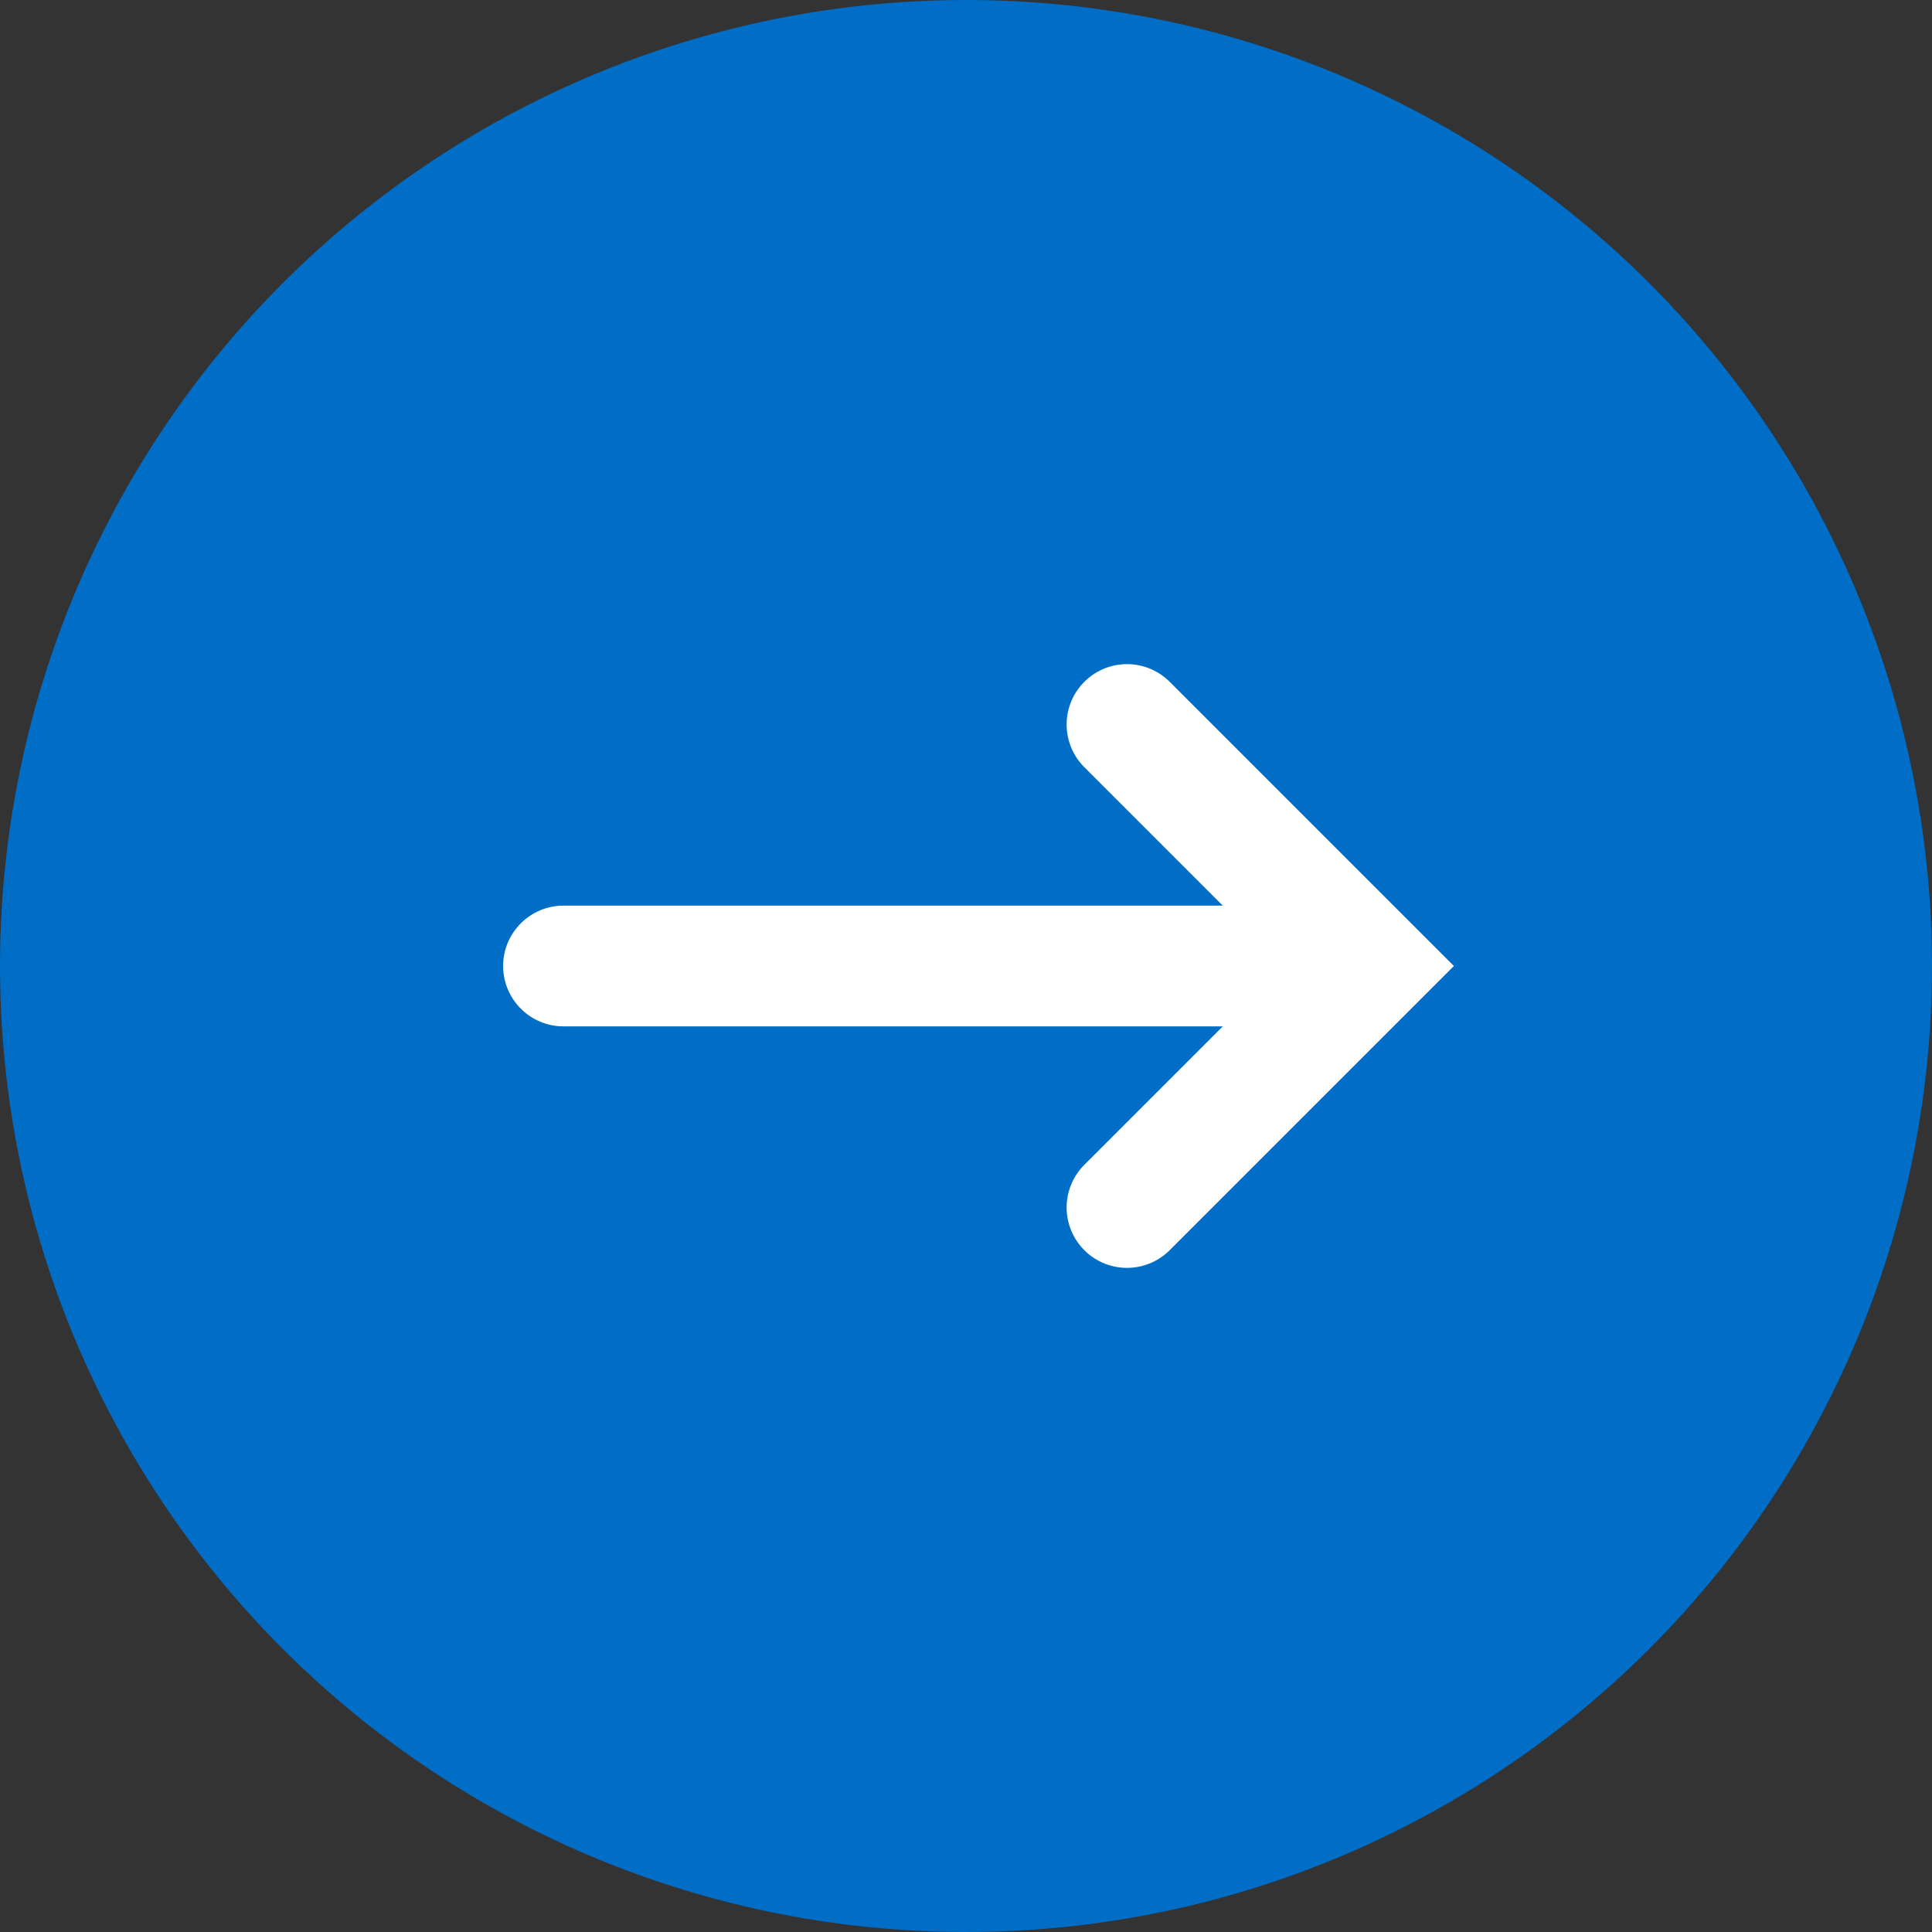
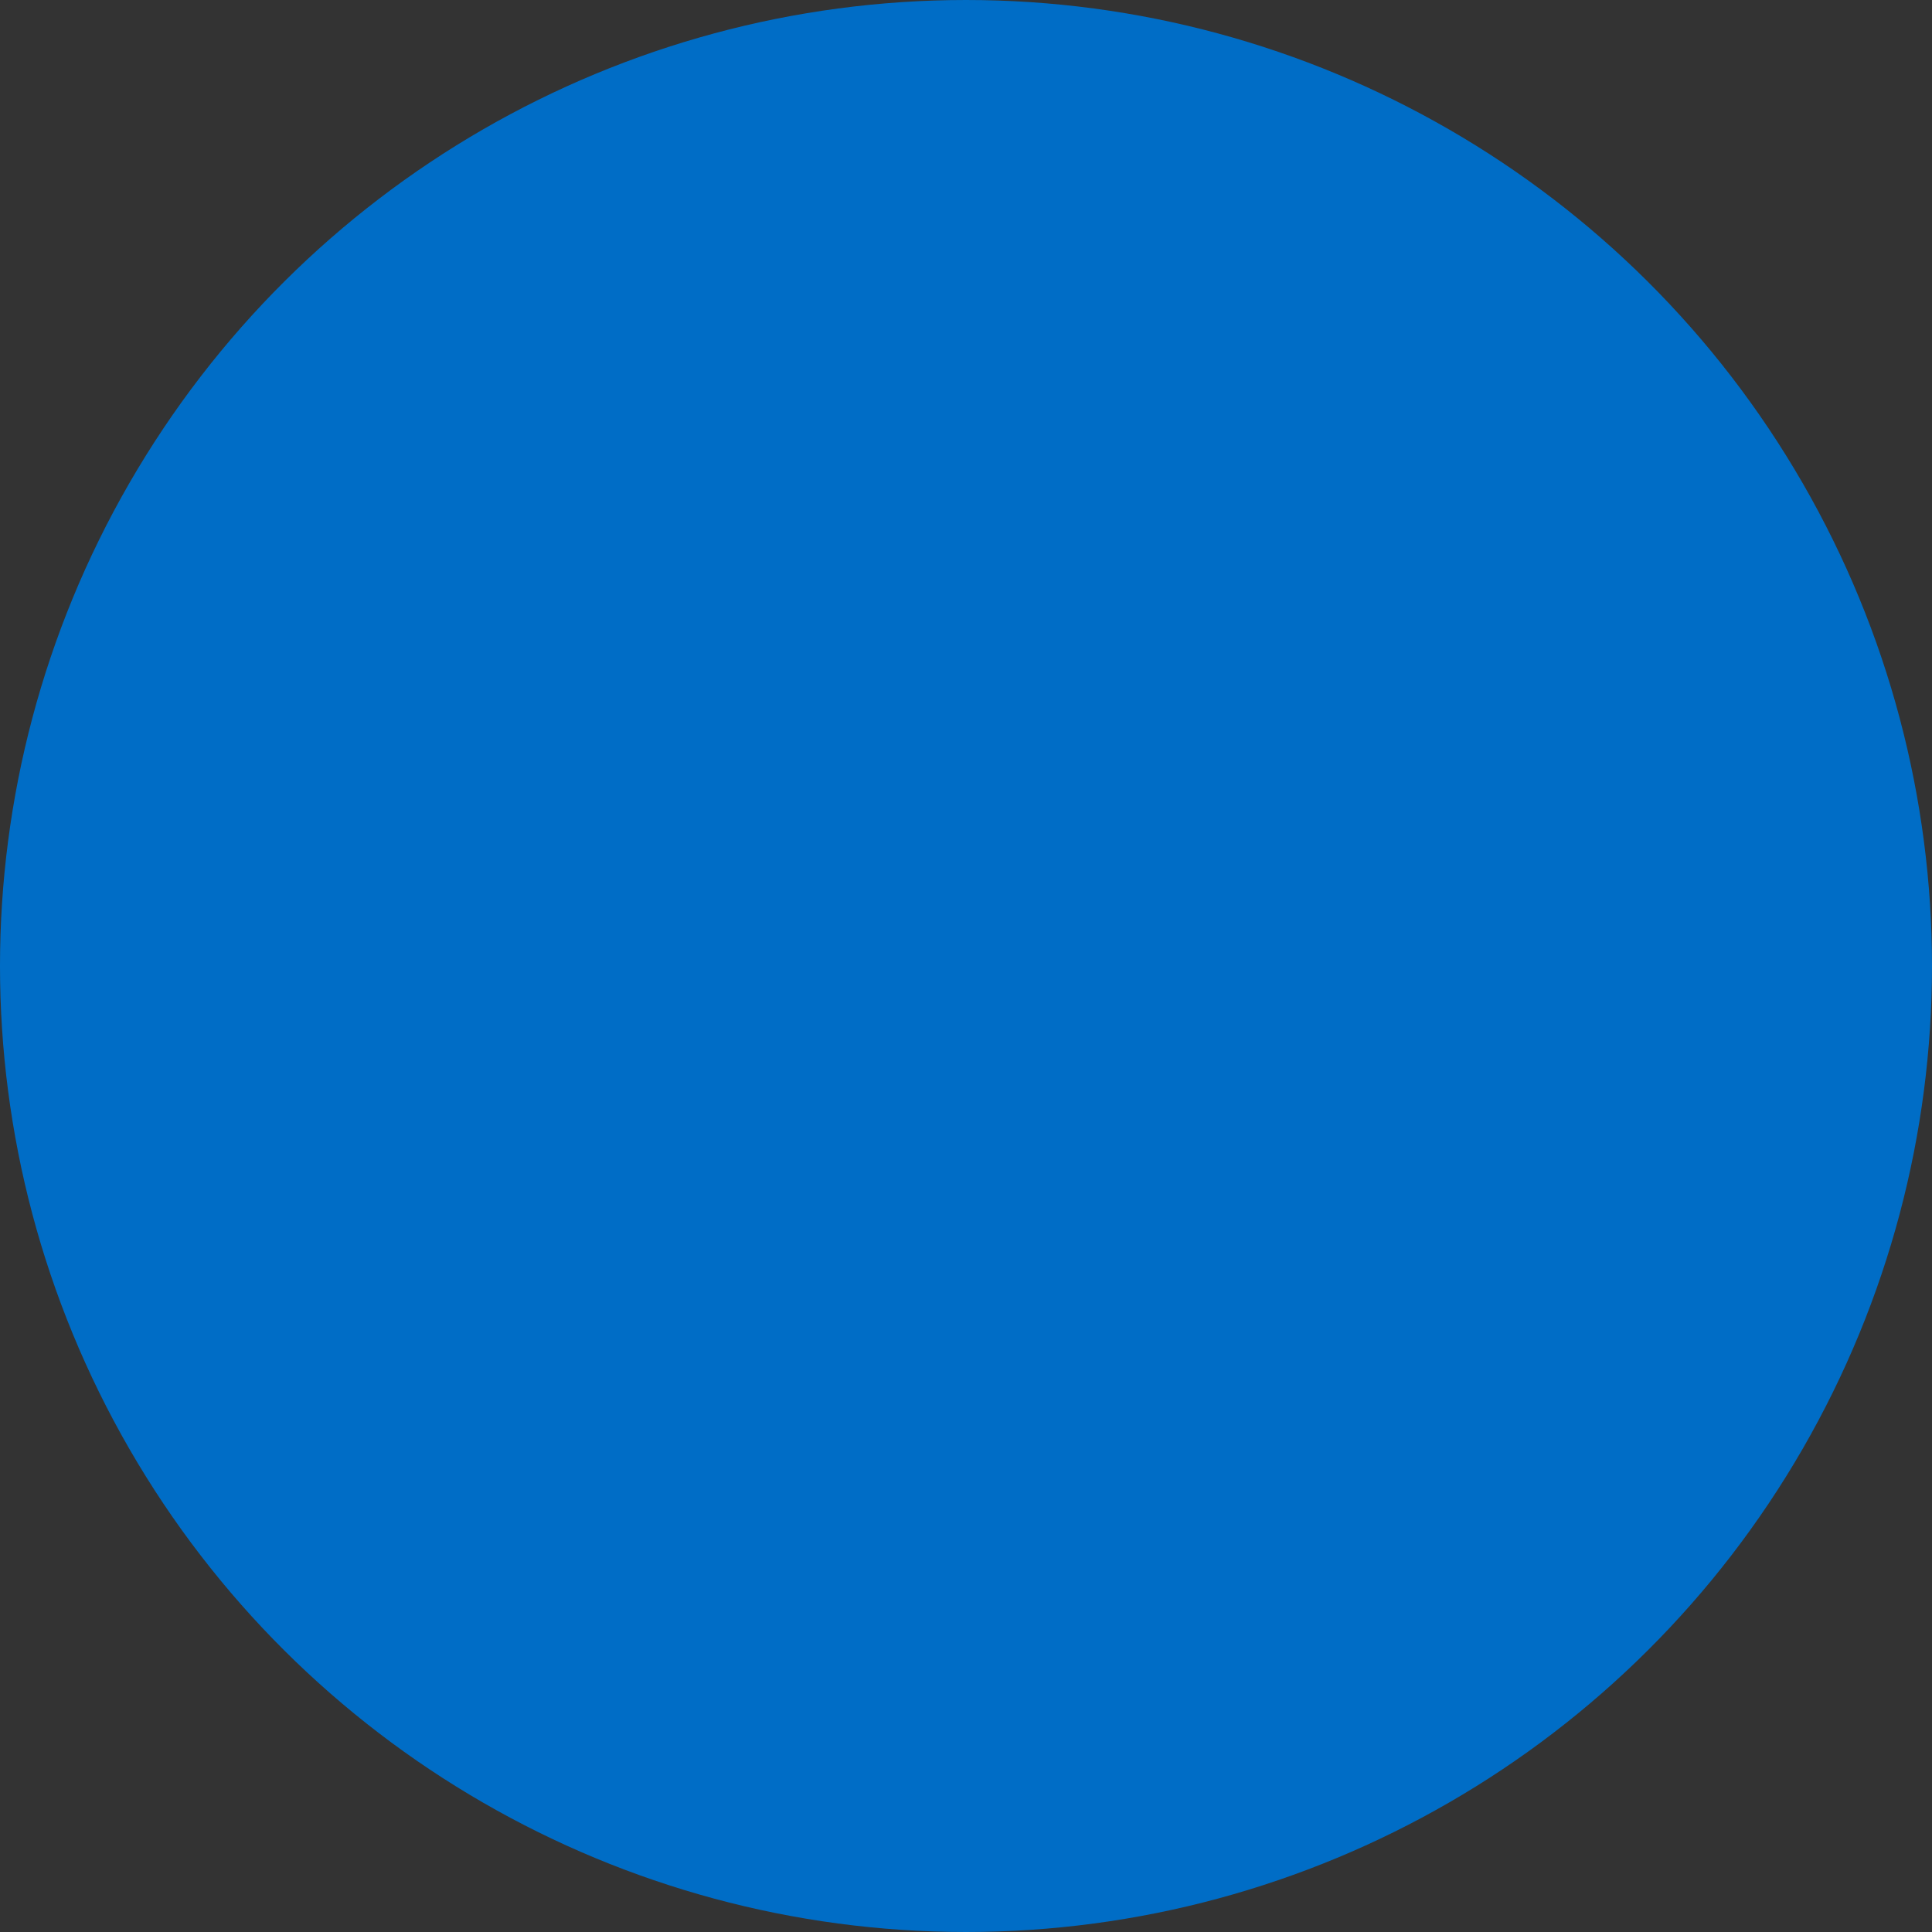
<svg xmlns="http://www.w3.org/2000/svg" width="24" height="24" viewBox="0 0 24 24" fill="none">
  <rect x="0" y="0" width="24" height="24" fill="#333333" stroke="none" />
  <circle cx="12" cy="12" r="12" transform="rotate(90 12 12)" fill="#006DC6" />
-   <path d="M7 11.25C6.586 11.25 6.25 11.586 6.25 12C6.25 12.414 6.586 12.75 7 12.75L7 11.25ZM7 12.75L16 12.75L16 11.25L7 11.25L7 12.75Z" fill="white" />
-   <path d="M14 15L17 12L14 9" stroke="white" stroke-width="1.5" stroke-linecap="round" />
</svg>